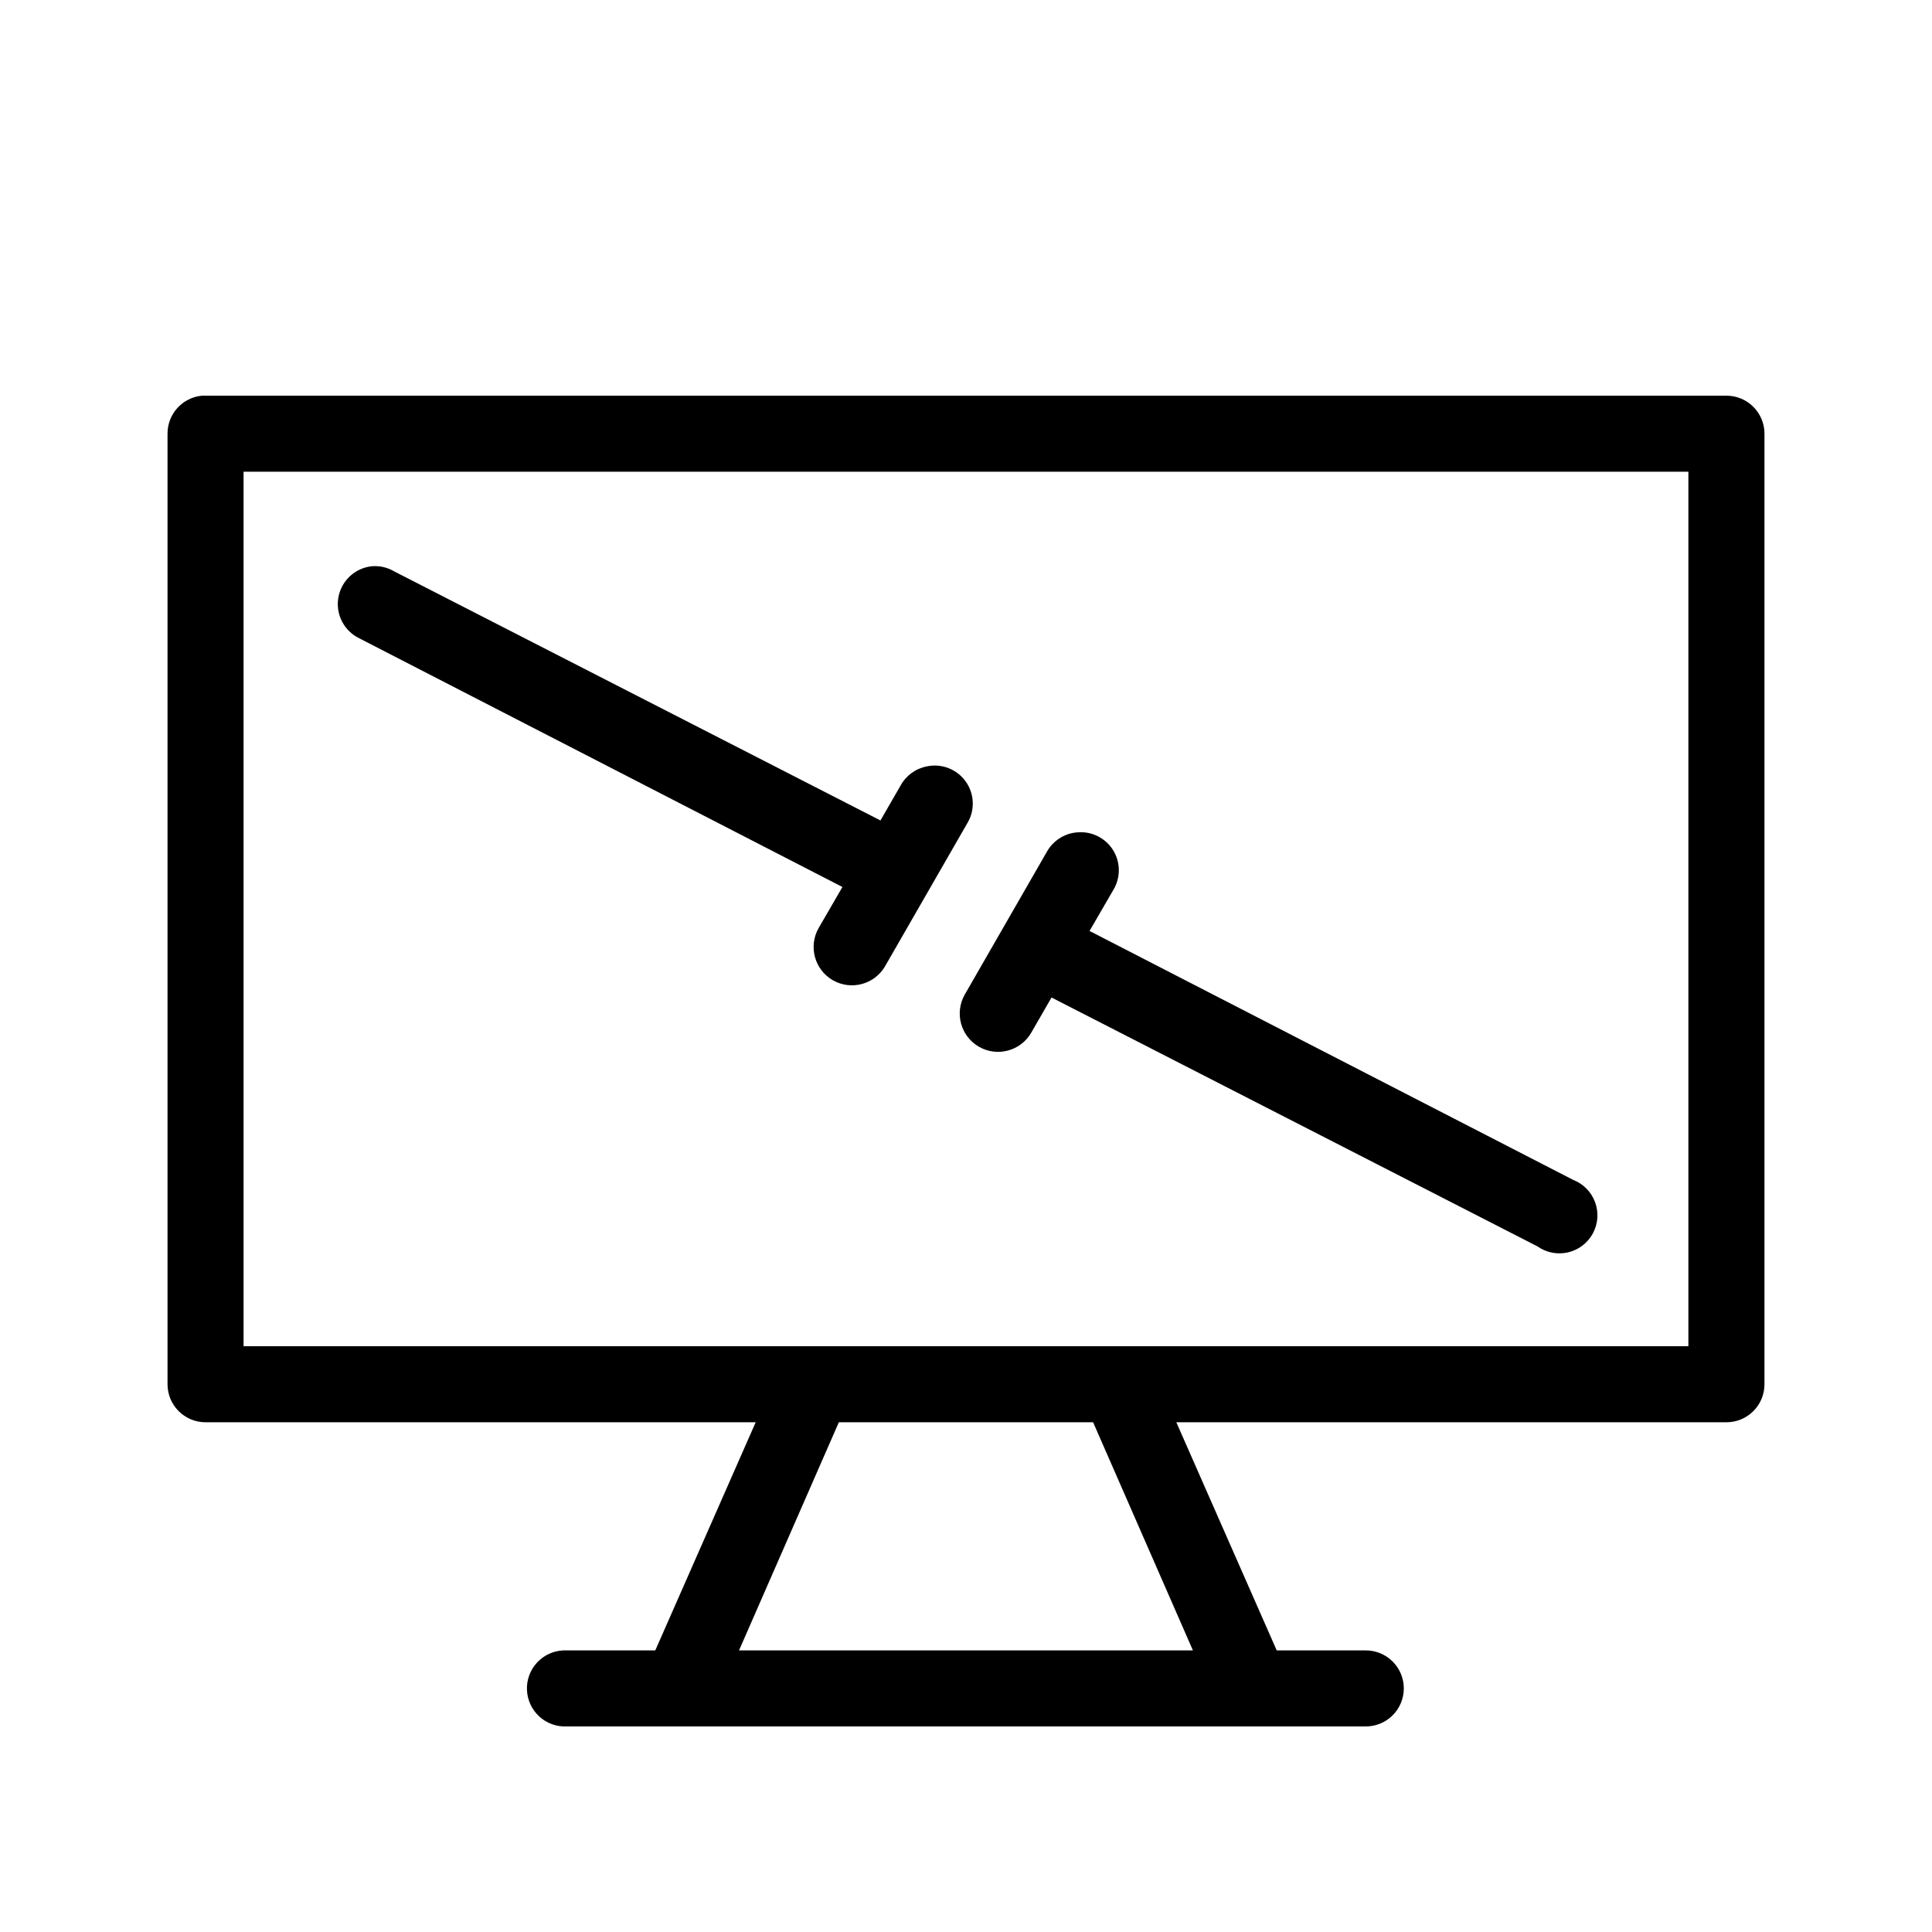
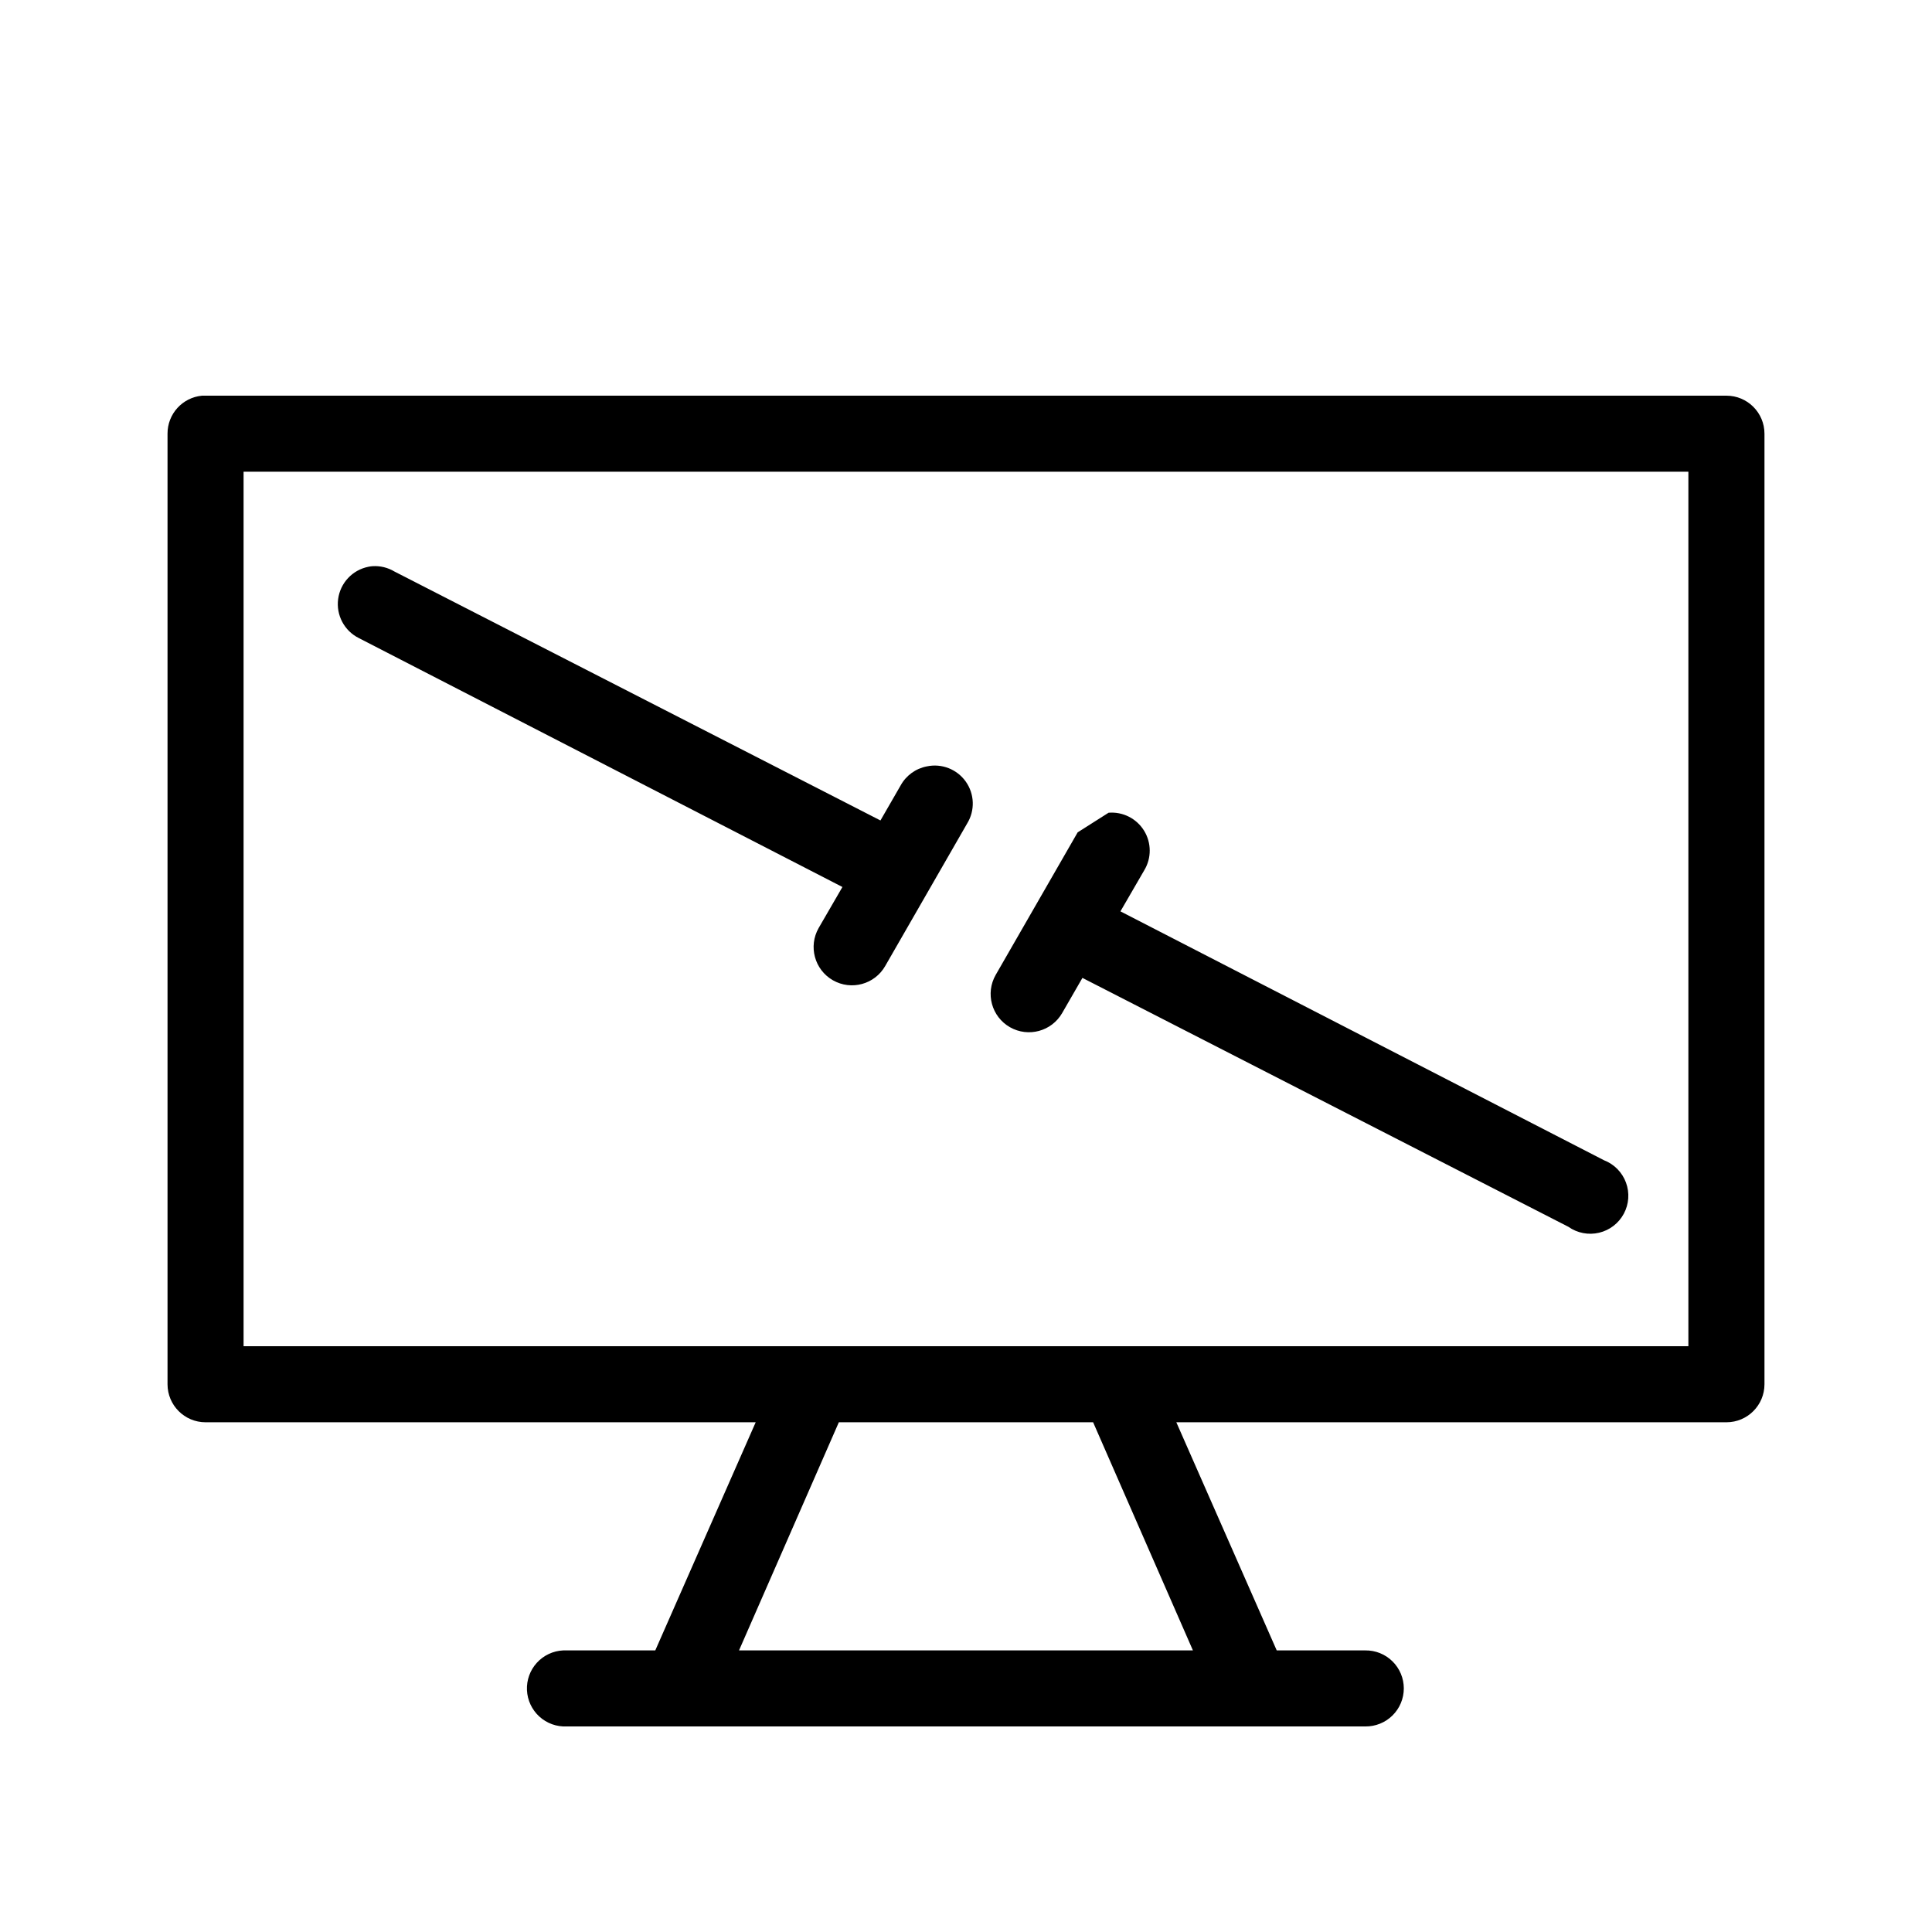
<svg xmlns="http://www.w3.org/2000/svg" fill="#000000" width="800px" height="800px" version="1.1" viewBox="144 144 512 512">
-   <path d="m197.53 248.86c-5.195 0.488-9.156 4.859-9.133 10.078v251.9c0 5.566 4.512 10.078 10.078 10.078h145.79l-26.609 60.457h-23.457c-0.316-0.016-0.629-0.016-0.945 0-2.672 0.125-5.188 1.305-6.988 3.285-1.801 1.977-2.742 4.59-2.617 7.262s1.309 5.188 3.285 6.988c1.98 1.801 4.594 2.742 7.266 2.617h211.6c2.699 0.035 5.297-1.008 7.219-2.902 1.922-1.895 3.004-4.477 3.004-7.176 0-2.695-1.082-5.281-3.004-7.176s-4.519-2.938-7.219-2.898h-23.457l-26.605-60.457h145.79c5.562 0 10.074-4.512 10.074-10.078v-251.9c0-5.566-4.512-10.078-10.074-10.078h-403.05c-0.316-0.016-0.633-0.016-0.945 0zm11.02 20.152h382.89v231.75h-382.89zm34.164 25.035c-0.371 0.031-0.738 0.082-1.102 0.156-4.219 0.848-7.434 4.281-8 8.547-0.57 4.266 1.633 8.422 5.481 10.344l128.16 65.969-6.297 10.863c-2.781 4.871-1.09 11.074 3.777 13.855 4.871 2.781 11.074 1.09 13.855-3.777l21.727-37.789c2.106-3.434 1.957-7.797-0.371-11.082-2.328-3.289-6.394-4.875-10.332-4.031-2.945 0.566-5.484 2.414-6.93 5.039l-5.352 9.289-128.79-65.969c-1.75-1.051-3.781-1.547-5.824-1.414zm186.88 70.531c-0.422 0.027-0.844 0.078-1.262 0.156-2.941 0.566-5.481 2.414-6.926 5.039l-21.727 37.785c-2.781 4.871-1.09 11.074 3.777 13.855 4.871 2.781 11.074 1.09 13.855-3.777l5.356-9.289 128.79 65.965c2.359 1.664 5.316 2.234 8.125 1.57 2.812-0.664 5.199-2.504 6.562-5.047s1.57-5.551 0.566-8.258c-1-2.707-3.117-4.856-5.809-5.898l-128.16-65.965 6.297-10.863c1.969-3.242 1.949-7.309-0.043-10.531s-5.625-5.055-9.402-4.742zm-63.293 156.34h67.387l26.449 60.457h-120.29z" />
+   <path d="m197.53 248.86c-5.195 0.488-9.156 4.859-9.133 10.078v251.9c0 5.566 4.512 10.078 10.078 10.078h145.79l-26.609 60.457h-23.457c-0.316-0.016-0.629-0.016-0.945 0-2.672 0.125-5.188 1.305-6.988 3.285-1.801 1.977-2.742 4.59-2.617 7.262s1.309 5.188 3.285 6.988c1.98 1.801 4.594 2.742 7.266 2.617h211.6c2.699 0.035 5.297-1.008 7.219-2.902 1.922-1.895 3.004-4.477 3.004-7.176 0-2.695-1.082-5.281-3.004-7.176s-4.519-2.938-7.219-2.898h-23.457l-26.605-60.457h145.79c5.562 0 10.074-4.512 10.074-10.078v-251.9c0-5.566-4.512-10.078-10.074-10.078h-403.05c-0.316-0.016-0.633-0.016-0.945 0zm11.02 20.152h382.89v231.75h-382.89zm34.164 25.035c-0.371 0.031-0.738 0.082-1.102 0.156-4.219 0.848-7.434 4.281-8 8.547-0.57 4.266 1.633 8.422 5.481 10.344l128.16 65.969-6.297 10.863c-2.781 4.871-1.09 11.074 3.777 13.855 4.871 2.781 11.074 1.09 13.855-3.777l21.727-37.789c2.106-3.434 1.957-7.797-0.371-11.082-2.328-3.289-6.394-4.875-10.332-4.031-2.945 0.566-5.484 2.414-6.93 5.039l-5.352 9.289-128.79-65.969c-1.75-1.051-3.781-1.547-5.824-1.414zm186.88 70.531l-21.727 37.785c-2.781 4.871-1.09 11.074 3.777 13.855 4.871 2.781 11.074 1.09 13.855-3.777l5.356-9.289 128.79 65.965c2.359 1.664 5.316 2.234 8.125 1.57 2.812-0.664 5.199-2.504 6.562-5.047s1.57-5.551 0.566-8.258c-1-2.707-3.117-4.856-5.809-5.898l-128.16-65.965 6.297-10.863c1.969-3.242 1.949-7.309-0.043-10.531s-5.625-5.055-9.402-4.742zm-63.293 156.34h67.387l26.449 60.457h-120.29z" />
</svg>